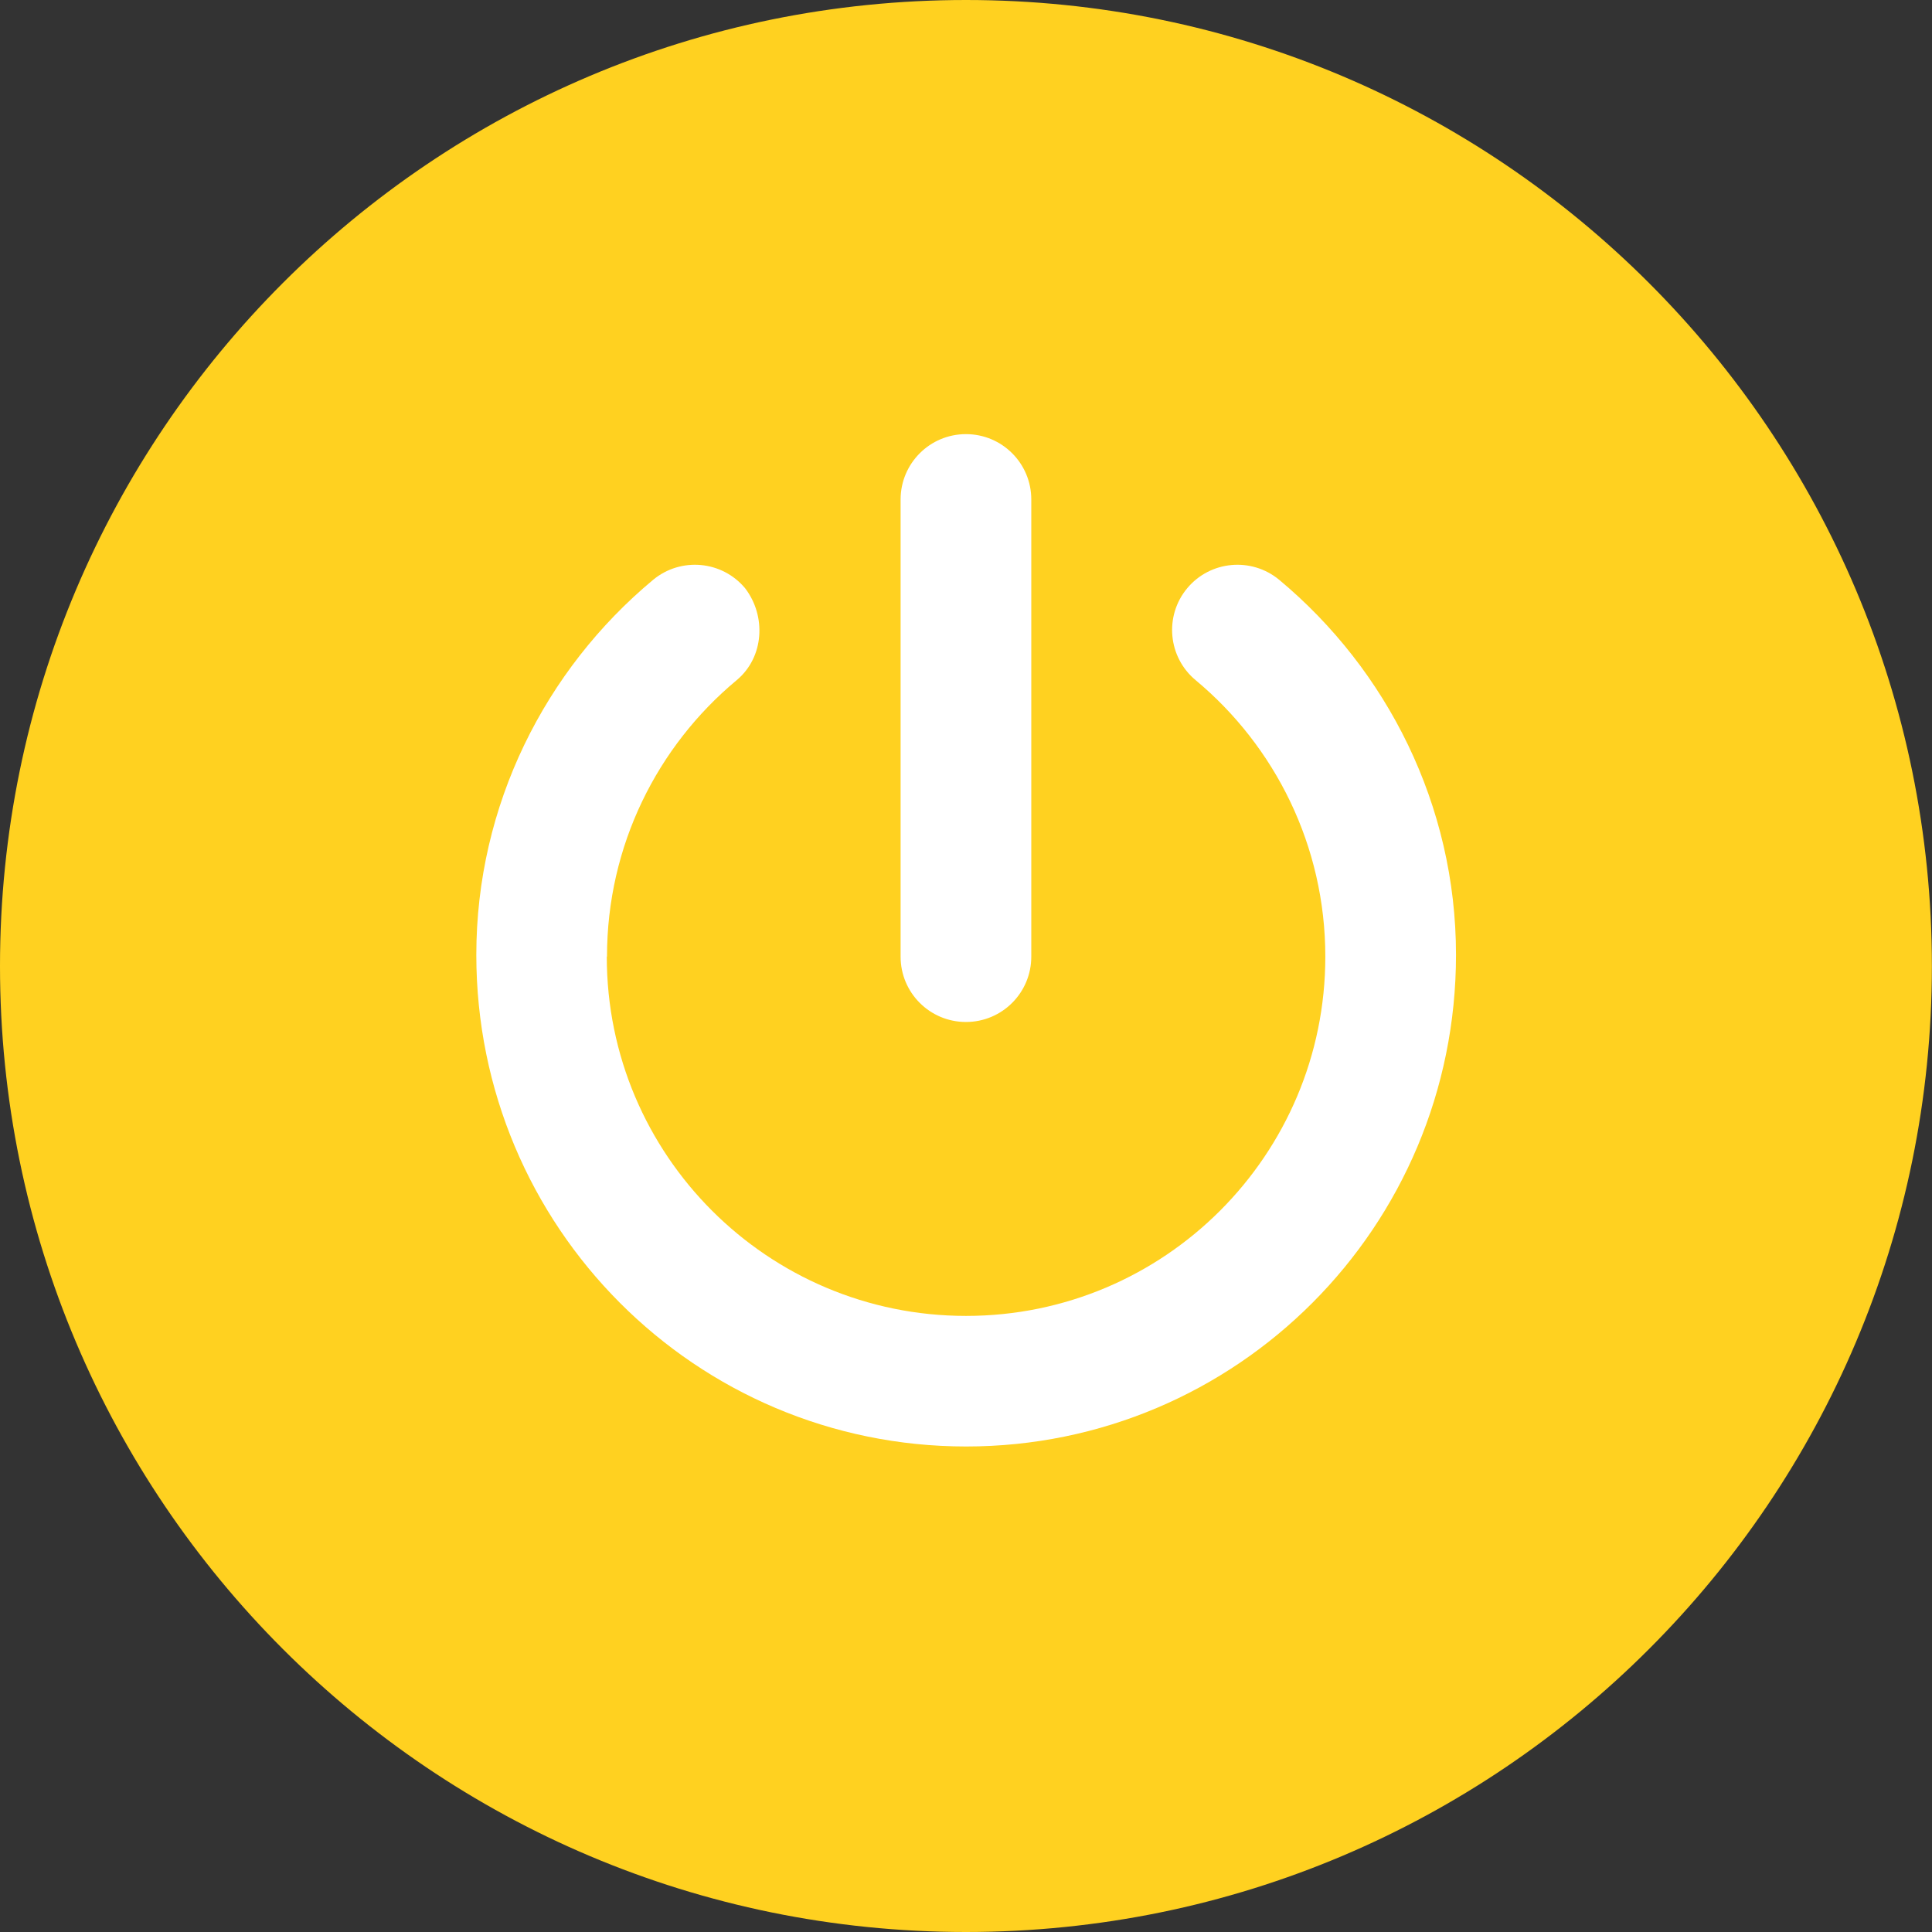
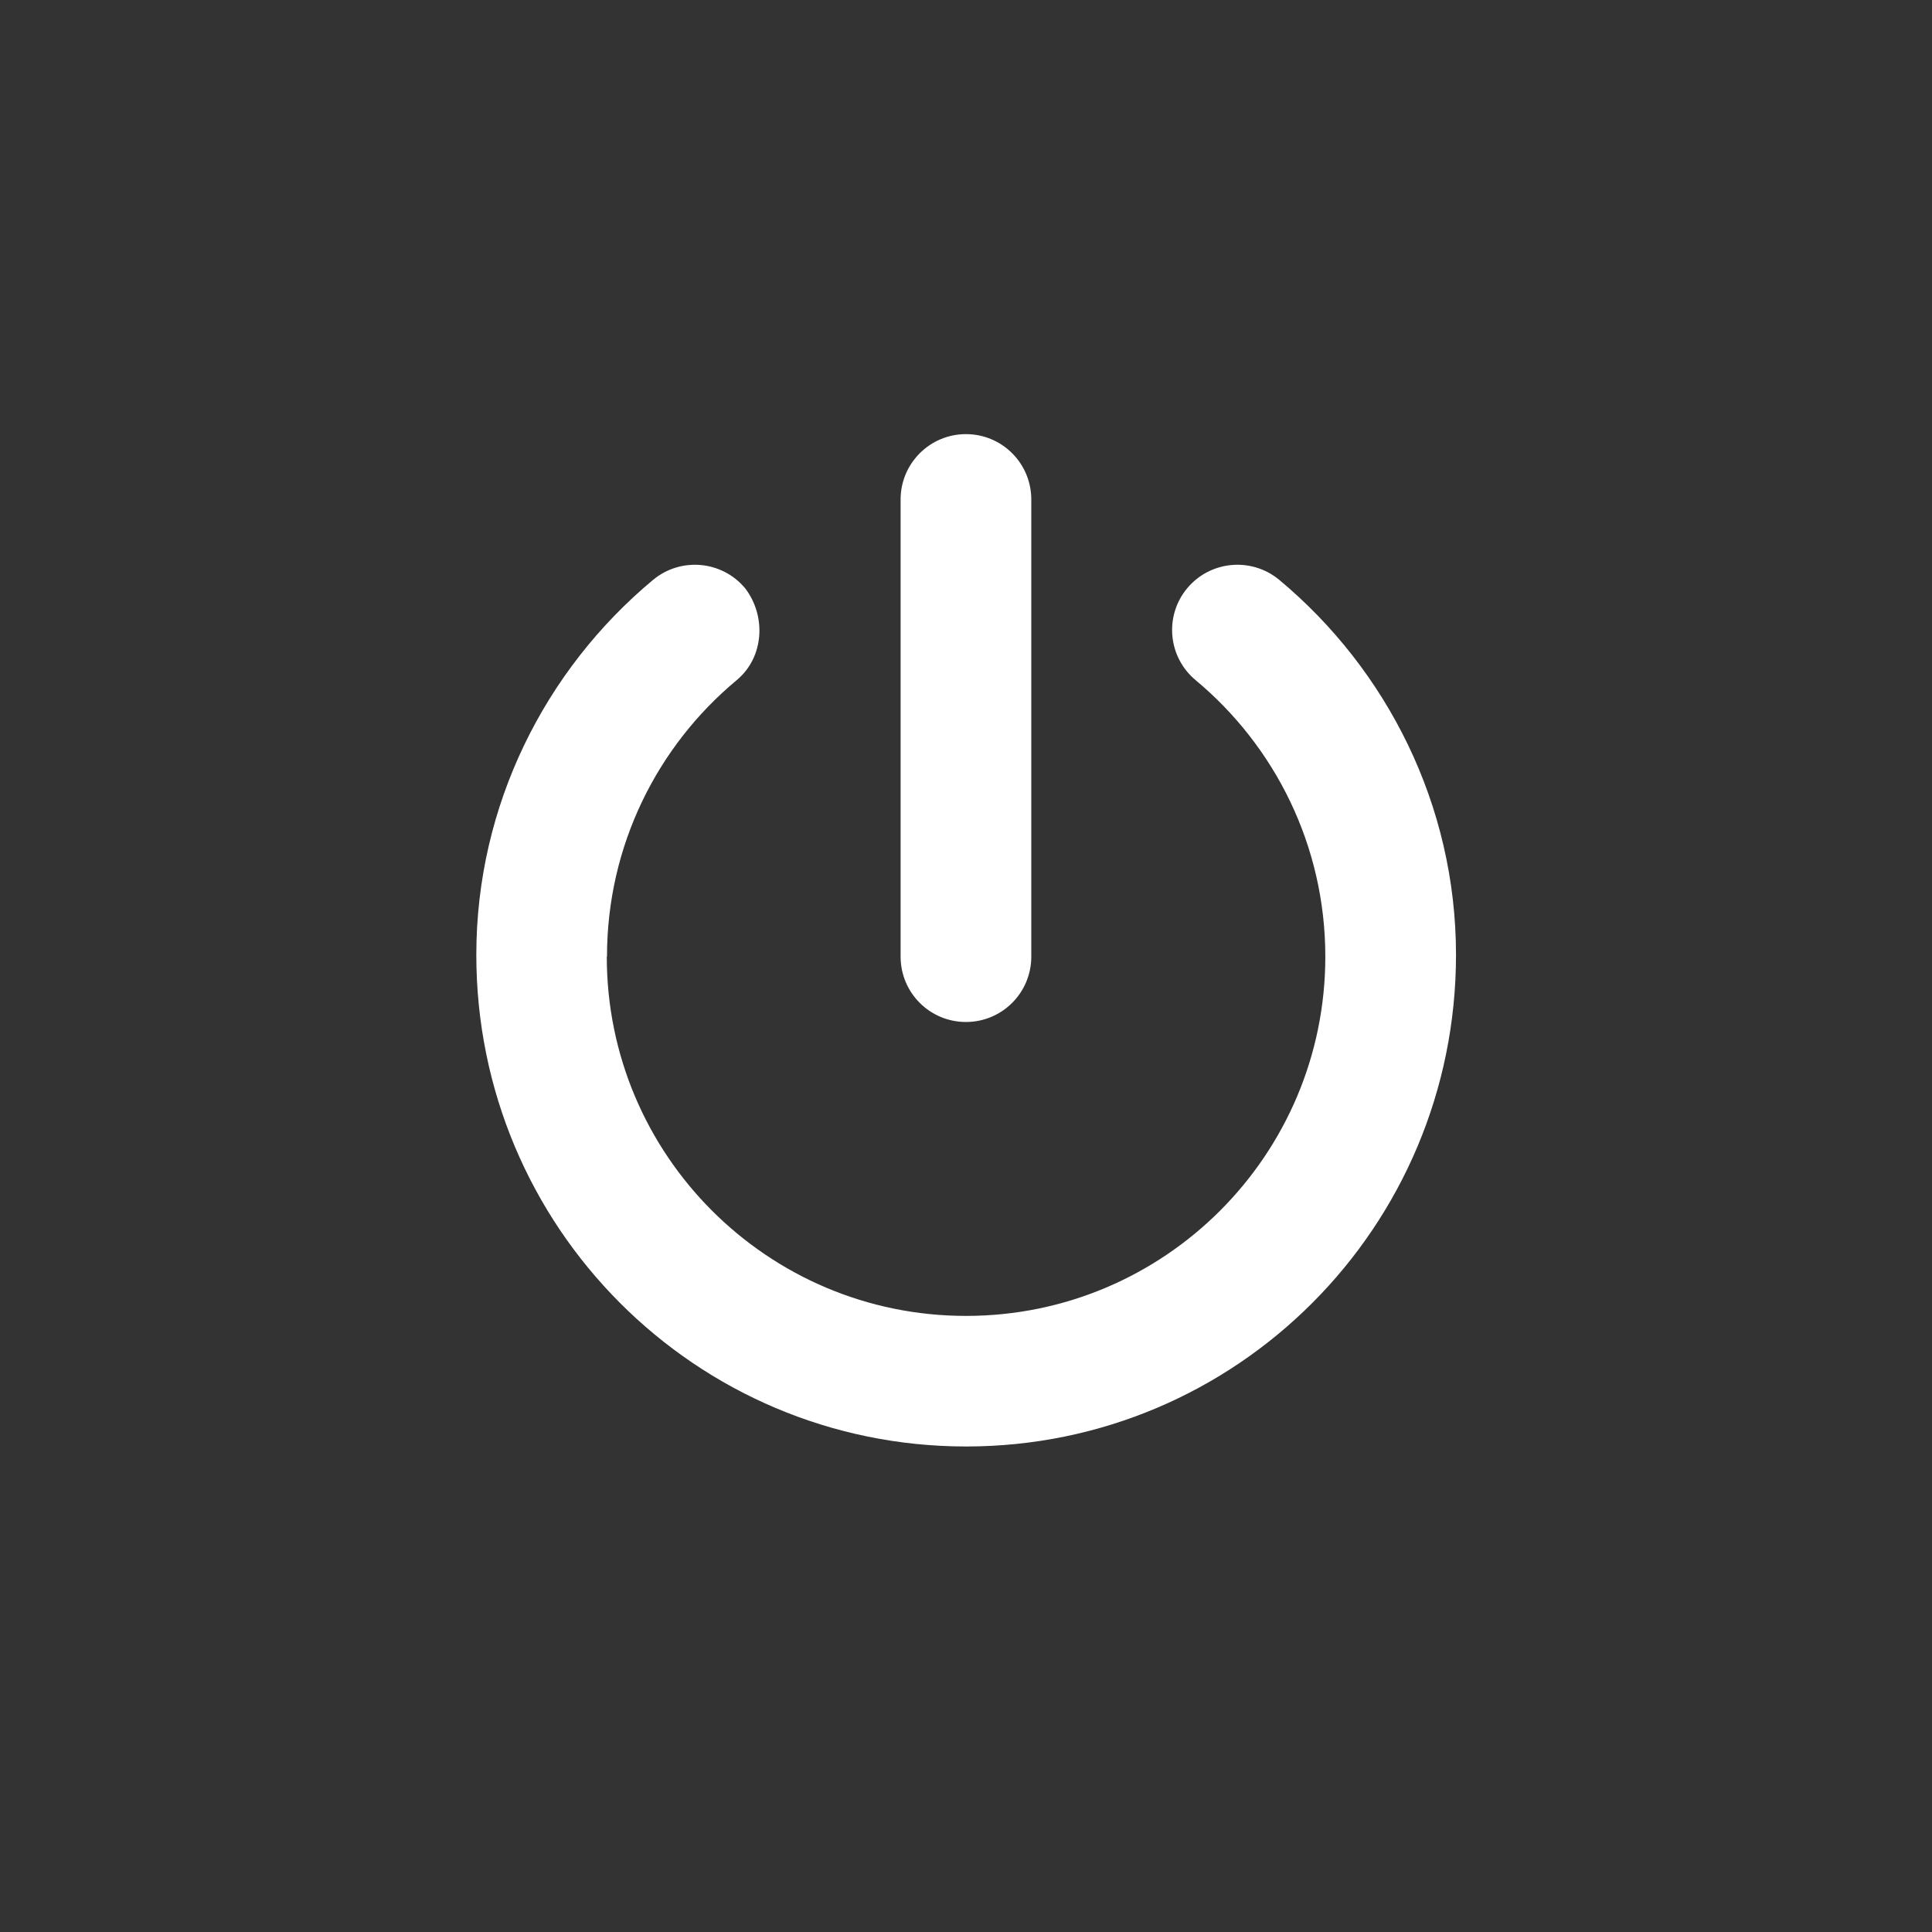
<svg xmlns="http://www.w3.org/2000/svg" id="Laag_1" viewBox="0 0 178.59 178.59">
  <rect x="0" y="0" width="178.59" height="178.59" fill="#333333" stroke="none" />
  <defs>
    <style>.cls-1{fill:#ffd120;}.cls-2{fill:#fff;}</style>
  </defs>
-   <path class="cls-1" d="M89.29,178.59c49.32,0,89.29-39.98,89.29-89.29S138.61,0,89.29,0,0,39.98,0,89.3s39.98,89.29,89.29,89.29" />
  <path class="cls-2" d="M56.09,88.43c0,18.34,14.87,33.21,33.21,33.21s33.21-14.87,33.21-33.21c0-10.26-4.66-19.45-11.98-25.55-2.57-2.13-2.92-5.94-.79-8.5,2.13-2.56,5.94-2.91,8.51-.78,9.96,8.3,16.34,20.83,16.34,34.66,0,25.17-20.28,45.45-45.28,45.45s-45.28-20.28-45.28-45.45c0-13.83,6.37-26.36,16.34-34.66,2.57-2.13,6.38-1.78,8.51.78,1.96,2.56,1.77,6.37-.79,8.5-7.32,6.09-11.98,15.28-11.98,25.55ZM95.33,88.43c0,3.34-2.7,6.04-6.04,6.04s-6.04-2.7-6.04-6.04v-42.26c0-3.33,2.7-6.04,6.04-6.04s6.04,2.7,6.04,6.04v42.26Z" />
</svg>